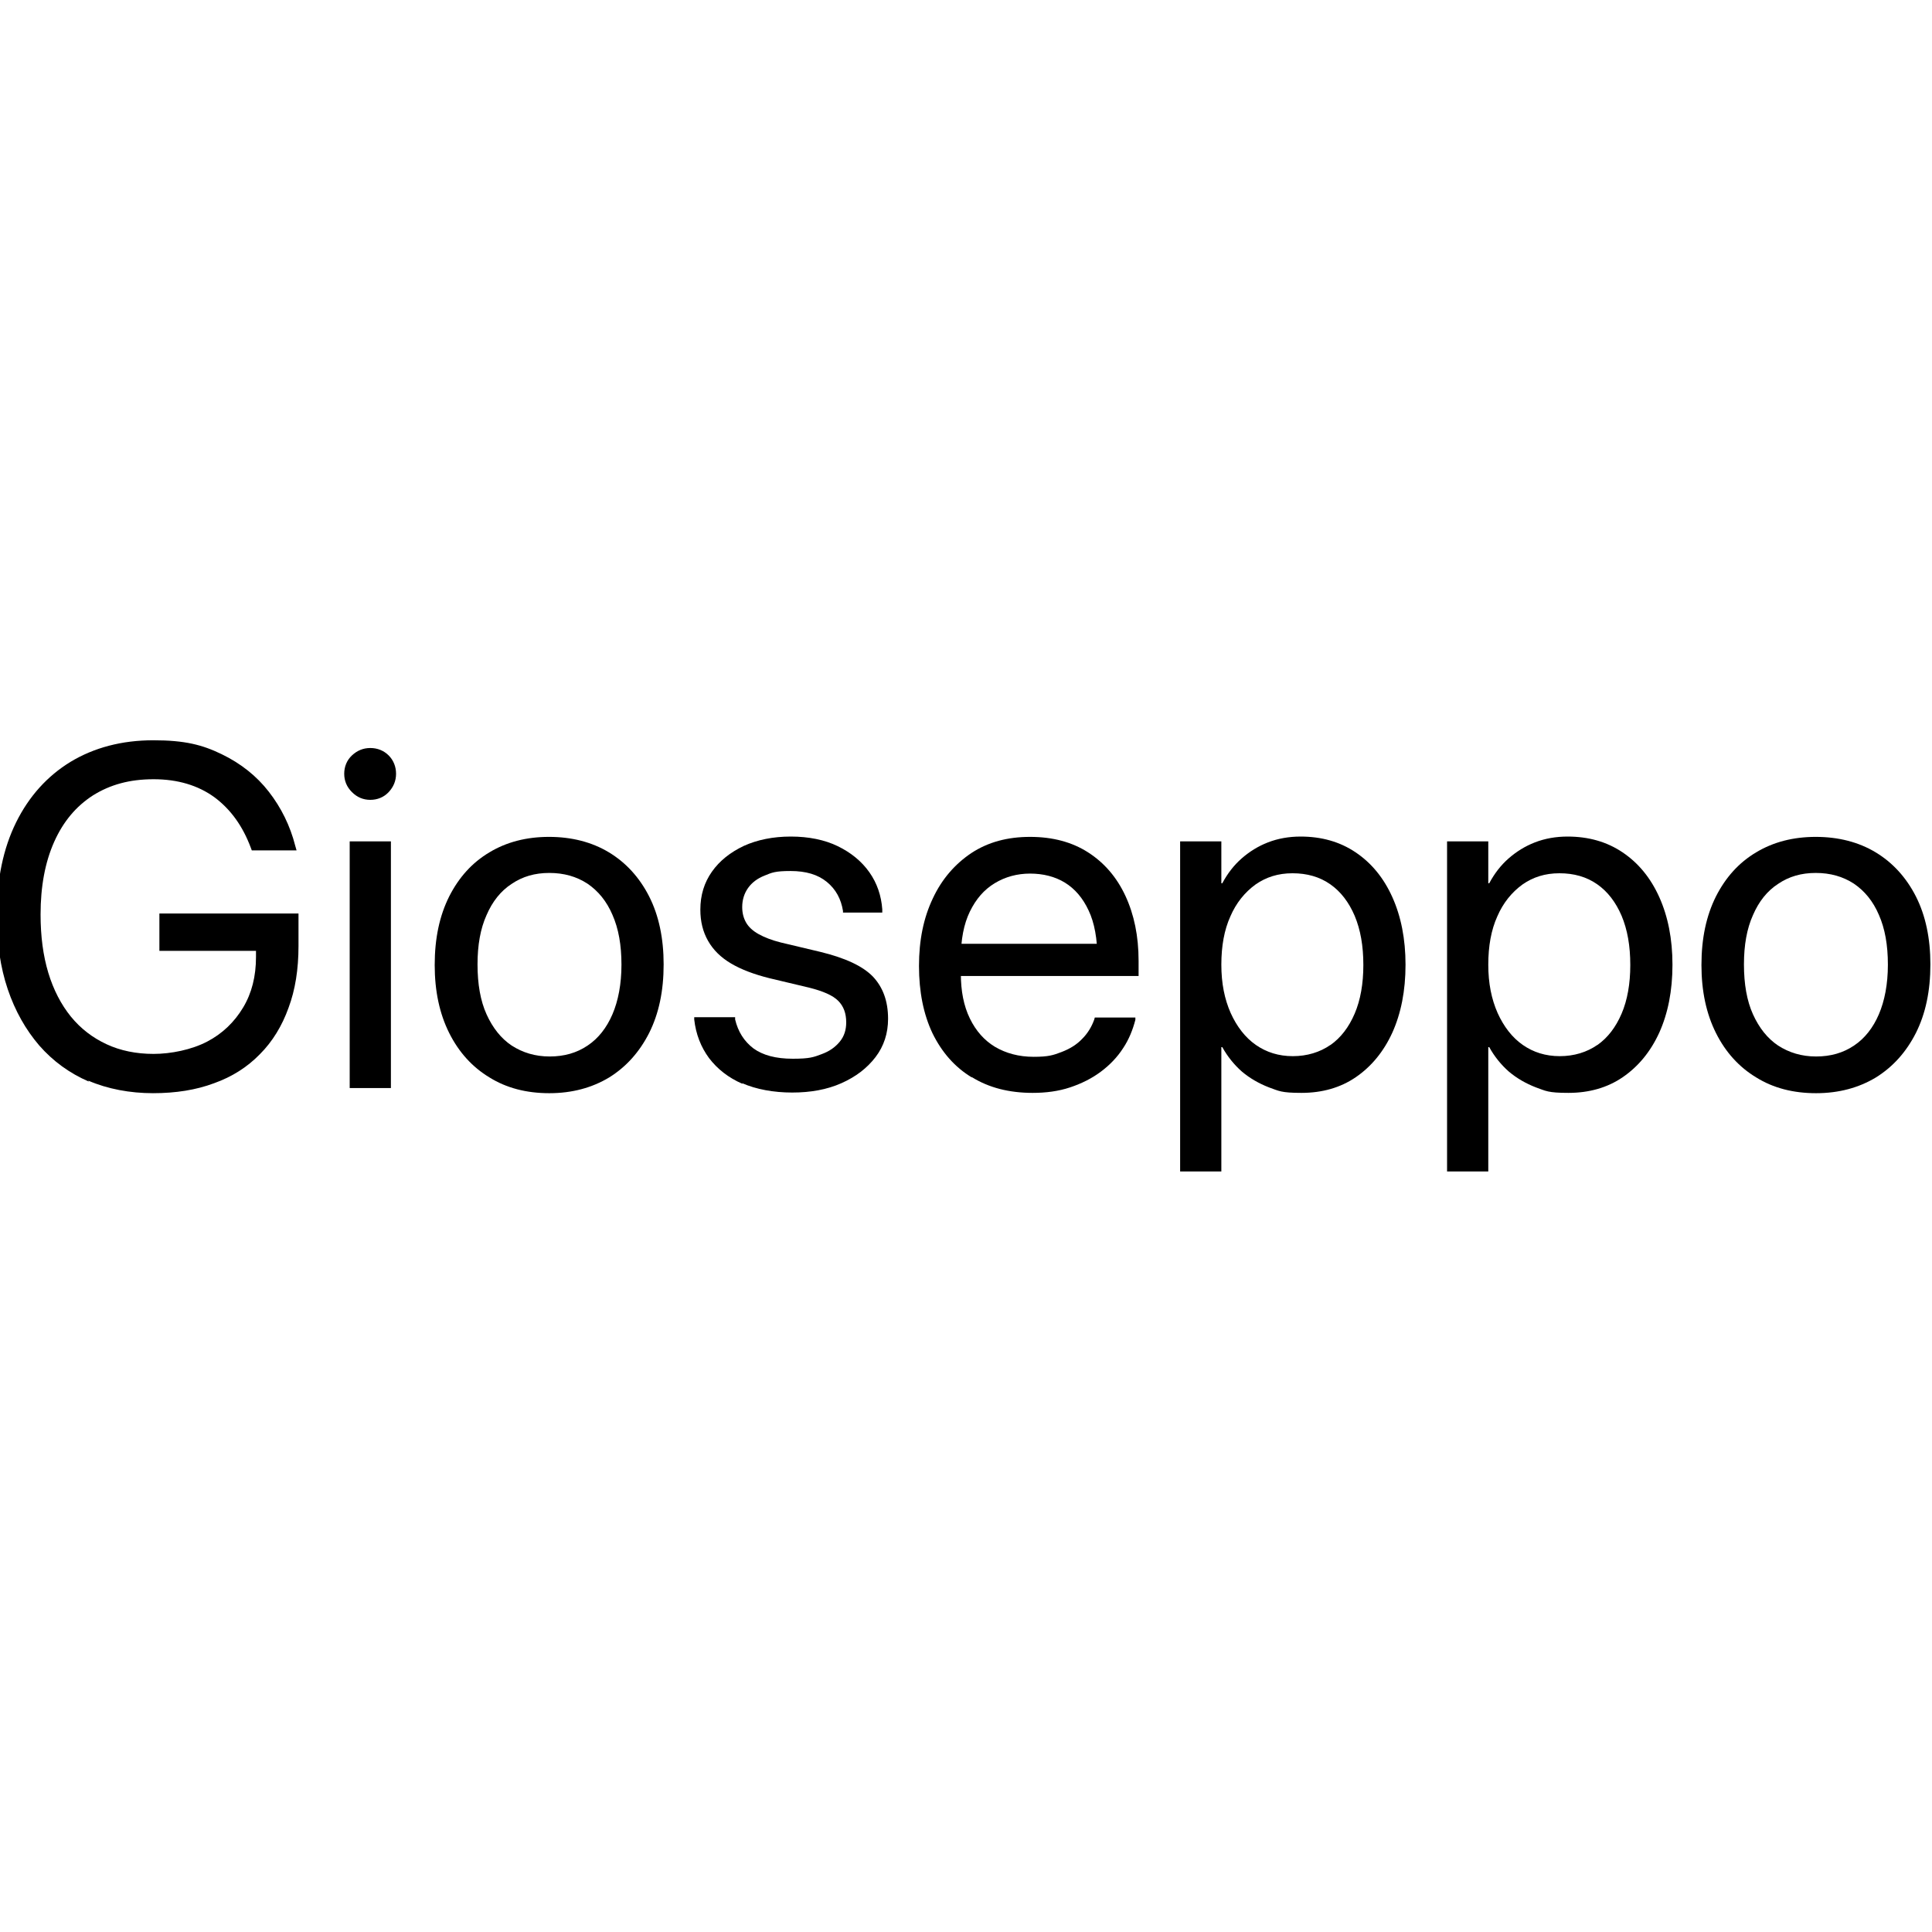
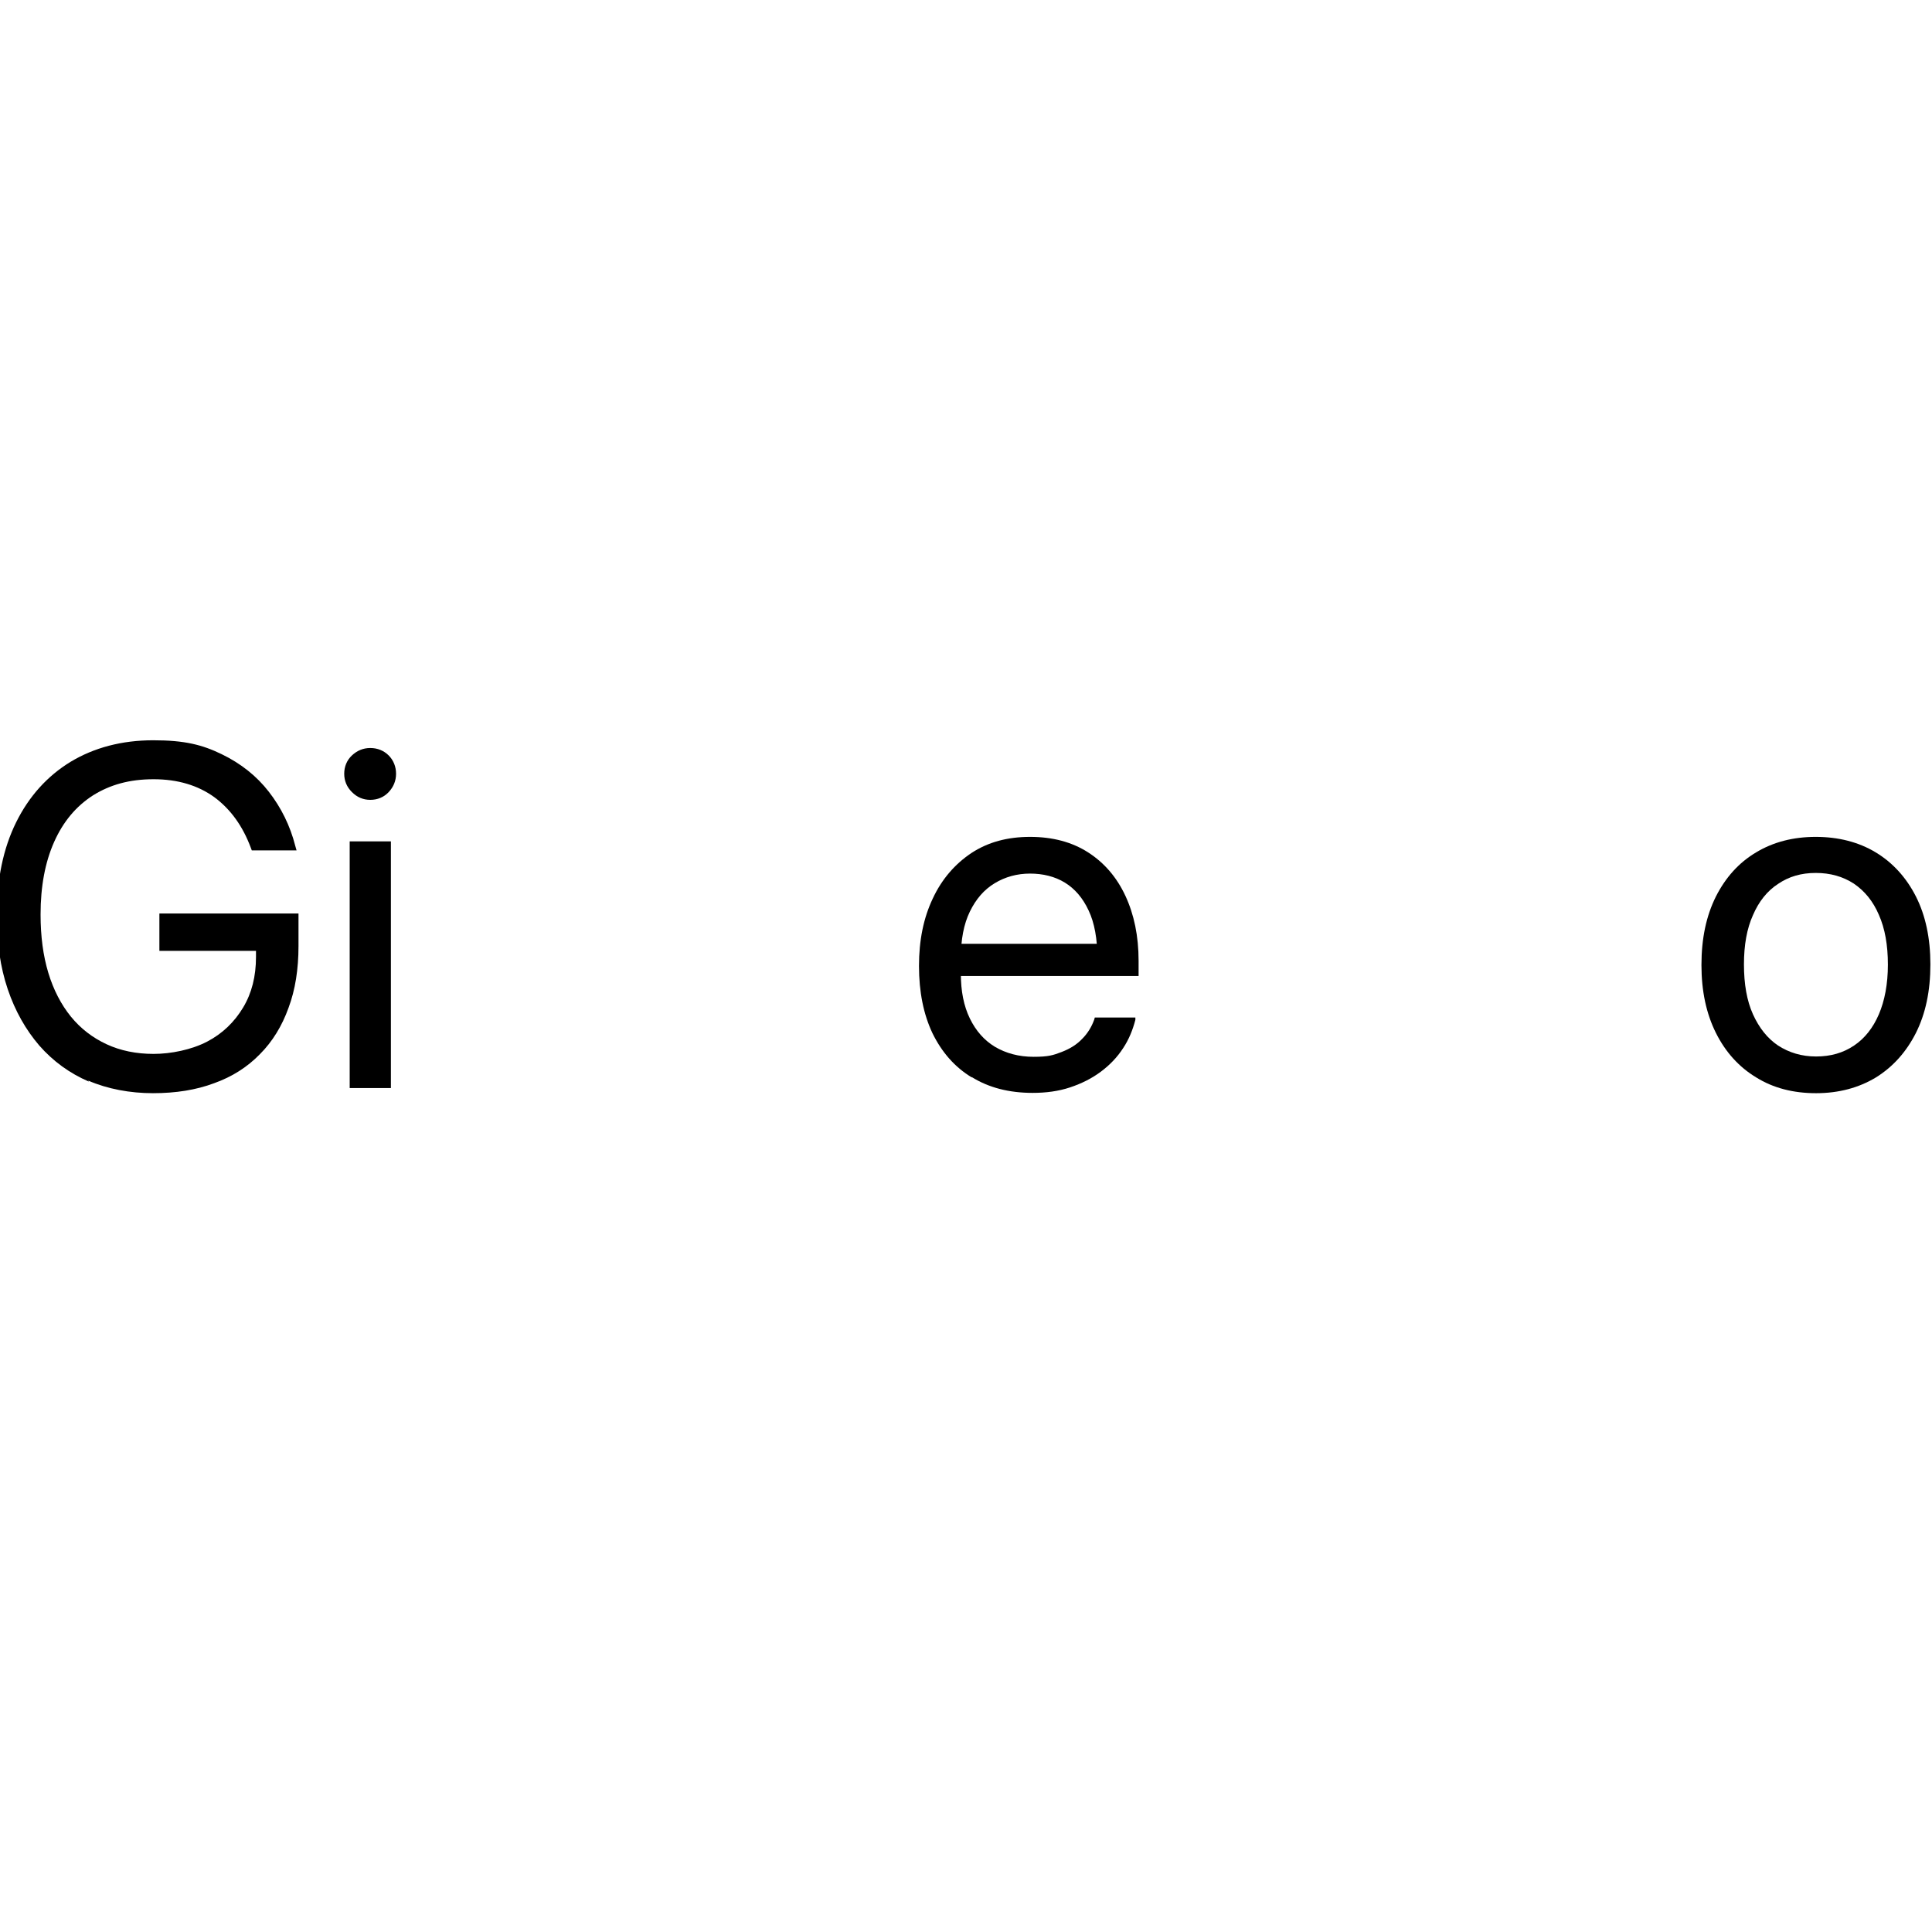
<svg xmlns="http://www.w3.org/2000/svg" id="_Слой_1" version="1.1" viewBox="0 0 600 600">
  <path d="M27.6,335.9c-6-2.6-11.1-6.3-15.4-11.2-4.2-4.9-7.5-10.7-9.8-17.5-2.3-6.8-3.4-14.5-3.4-22.9h0c0-11.2,2-20.8,6-28.9,4-8.1,9.7-14.4,16.9-18.8,7.3-4.4,15.9-6.7,25.7-6.7s15.2,1.4,21.2,4.3c6,2.9,10.9,6.8,14.7,11.7,3.8,4.9,6.6,10.5,8.2,16.8l.4,1.4h-13.9l-.3-.8c-2.5-6.7-6.2-11.9-11.3-15.7-5.1-3.7-11.4-5.6-18.9-5.6s-13.5,1.7-18.8,5c-5.3,3.4-9.3,8.2-12.1,14.5-2.8,6.3-4.2,13.8-4.2,22.5h0c0,6.8.8,12.8,2.4,18.1,1.6,5.3,4,9.9,7,13.6,3.1,3.8,6.8,6.6,11.1,8.6,4.3,2,9.2,3,14.6,3s11.8-1.3,16.6-3.8c4.8-2.5,8.5-6.1,11.2-10.6,2.7-4.5,4-9.7,4-15.7v-1.9h-30v-11.6h43.2v10.1c0,7.2-1,13.6-3.1,19.2-2,5.6-5,10.5-8.9,14.4-3.9,4-8.6,7-14.2,9-5.6,2.1-11.9,3.1-19,3.1s-14.1-1.3-20.1-3.9Z" />
  <path d="M109.3,246c-1.6-1.6-2.4-3.5-2.4-5.7s.8-4.2,2.4-5.7c1.6-1.5,3.5-2.3,5.7-2.3s4.2.8,5.7,2.3c1.5,1.5,2.3,3.5,2.3,5.7s-.8,4.1-2.3,5.7c-1.5,1.6-3.5,2.4-5.7,2.4s-4.1-.8-5.7-2.4ZM108.6,261.3h12.8v76.6h-12.8v-76.6Z" />
-   <path d="M152,334.6c-5.3-3.2-9.5-7.8-12.5-13.8-3-6-4.5-13-4.5-21.1h0c0-8.3,1.5-15.3,4.5-21.3,3-5.9,7.1-10.5,12.5-13.7,5.3-3.2,11.5-4.8,18.5-4.8s13.3,1.6,18.6,4.8c5.3,3.2,9.5,7.8,12.5,13.7,3,5.9,4.5,13,4.5,21.1h0c0,8.3-1.5,15.3-4.5,21.3-3,5.9-7.1,10.5-12.4,13.8-5.3,3.2-11.5,4.9-18.6,4.9s-13.3-1.6-18.6-4.9ZM182.5,324.7c3.3-2.2,5.9-5.5,7.7-9.7,1.8-4.2,2.8-9.4,2.8-15.4h0c0-6.1-.9-11.2-2.8-15.5-1.8-4.2-4.4-7.4-7.8-9.7-3.4-2.2-7.3-3.3-11.8-3.3s-8.3,1.1-11.7,3.4c-3.4,2.2-6,5.5-7.8,9.7-1.9,4.2-2.8,9.3-2.8,15.3h0c0,6.1.9,11.3,2.8,15.5,1.9,4.2,4.5,7.5,7.8,9.7,3.4,2.2,7.3,3.4,11.8,3.4s8.4-1.1,11.8-3.4Z" />
-   <path d="M230.6,336.6c-4.4-1.9-7.8-4.6-10.4-8-2.5-3.4-4.1-7.4-4.6-12v-.7c0,0,12.7,0,12.7,0v.7c.9,3.8,2.8,6.8,5.7,9,2.9,2.1,6.9,3.2,12.2,3.2s6.5-.5,8.9-1.4c2.5-.9,4.3-2.2,5.7-3.9s2-3.7,2-6h0c0-2.8-.8-5-2.5-6.7-1.7-1.7-4.7-3-9.1-4.1l-12.2-2.9c-4.8-1.2-8.8-2.7-12-4.6-3.2-1.9-5.5-4.2-7.1-7-1.6-2.8-2.4-6-2.4-9.7h0c0-4.5,1.2-8.4,3.6-11.8,2.4-3.4,5.7-6,9.9-8,4.2-1.9,9.1-2.9,14.6-2.9s10.5,1,14.6,3c4.1,2,7.4,4.7,9.8,8.1,2.4,3.4,3.7,7.3,4,11.5v1c0,0-12.2,0-12.2,0v-.5c-.6-3.7-2.2-6.7-5-9-2.8-2.3-6.5-3.4-11.3-3.4s-5.8.5-8,1.4c-2.3.9-4,2.2-5.2,3.9-1.2,1.7-1.8,3.7-1.8,5.9h0c0,1.8.4,3.4,1.2,4.8.8,1.4,2.1,2.6,3.9,3.6,1.8,1,4.1,1.9,6.9,2.6l12.2,2.9c7.8,1.9,13.2,4.4,16.4,7.7,3.1,3.3,4.7,7.6,4.7,13.1h0c0,4.5-1.3,8.5-3.9,11.9-2.6,3.4-6.1,6.1-10.6,8.1s-9.6,2.9-15.3,2.9-11.2-1-15.5-2.9Z" />
  <path d="M301.8,334.6c-5.3-3.2-9.3-7.8-12.2-13.7-2.8-5.9-4.2-12.9-4.2-20.9h0c0-8,1.4-14.9,4.3-21,2.8-6,6.9-10.7,12-14.1,5.2-3.4,11.2-5,18.2-5s13,1.6,18,4.8c5,3.2,8.9,7.7,11.6,13.5,2.7,5.8,4.1,12.5,4.1,20.2v4.7h-61.7v-10h55.4l-6.5,9.3v-4.9c0-5.9-.9-10.9-2.7-14.7-1.8-3.9-4.3-6.8-7.4-8.7-3.1-1.9-6.8-2.8-10.8-2.8s-7.7,1-11,3-5.8,4.9-7.7,8.8-2.8,8.7-2.8,14.4v4.9c0,5.4.9,10,2.8,13.9s4.5,6.8,7.8,8.8c3.4,2,7.4,3.1,12,3.1s6.1-.5,8.7-1.5c2.6-1,4.7-2.3,6.4-4.1,1.7-1.7,2.9-3.7,3.7-5.9l.2-.7h12.6v.7c-.8,3.1-2,6.1-3.8,8.8-1.8,2.8-4.1,5.2-6.9,7.3-2.8,2.1-6,3.7-9.6,4.9-3.6,1.2-7.5,1.7-11.6,1.7-7.3,0-13.6-1.6-18.9-4.9Z" />
-   <path d="M366.5,261.3h12.8v13h.3c1.6-3,3.6-5.6,6-7.7,2.4-2.1,5.1-3.8,8.2-5,3.1-1.2,6.5-1.8,10.1-1.8,6.5,0,12.2,1.6,17.1,4.9,4.9,3.3,8.7,7.9,11.4,13.9,2.7,6,4.1,13,4.1,21h0c0,8.1-1.4,15.1-4.1,21.1-2.7,5.9-6.5,10.5-11.3,13.8-4.8,3.3-10.5,4.9-16.9,4.9s-7-.6-10.1-1.7c-3.1-1.2-5.9-2.8-8.4-4.9-2.4-2.1-4.5-4.7-6.1-7.6h-.3v38.6h-12.8v-102.4ZM413.1,324.6c3.3-2.3,5.8-5.6,7.6-9.8,1.8-4.2,2.7-9.3,2.7-15.1h0c0-6-.9-11-2.7-15.3-1.8-4.2-4.3-7.5-7.6-9.8-3.3-2.3-7.2-3.4-11.7-3.4s-8.2,1.2-11.5,3.5c-3.3,2.4-6,5.7-7.8,9.9-1.9,4.2-2.8,9.2-2.8,15h0c0,5.8,1,10.7,2.9,15,1.9,4.2,4.5,7.6,7.8,9.9s7.1,3.5,11.5,3.5,8.4-1.2,11.7-3.5Z" />
-   <path d="M449.4,261.3h12.8v13h.3c1.6-3,3.6-5.6,6-7.7,2.4-2.1,5.1-3.8,8.2-5,3.1-1.2,6.5-1.8,10.1-1.8,6.5,0,12.2,1.6,17.1,4.9,4.9,3.3,8.7,7.9,11.4,13.9,2.7,6,4.1,13,4.1,21h0c0,8.1-1.4,15.1-4.1,21.1-2.7,5.9-6.5,10.5-11.3,13.8-4.8,3.3-10.5,4.9-16.9,4.9s-7-.6-10.1-1.7c-3.1-1.2-5.9-2.8-8.4-4.9-2.4-2.1-4.5-4.7-6.1-7.6h-.3v38.6h-12.8v-102.4ZM496,324.6c3.3-2.3,5.8-5.6,7.6-9.8,1.8-4.2,2.7-9.3,2.7-15.1h0c0-6-.9-11-2.7-15.3-1.8-4.2-4.3-7.5-7.6-9.8-3.3-2.3-7.2-3.4-11.7-3.4s-8.2,1.2-11.5,3.5c-3.3,2.4-6,5.7-7.8,9.9-1.9,4.2-2.8,9.2-2.8,15h0c0,5.8,1,10.7,2.9,15,1.9,4.2,4.5,7.6,7.8,9.9s7.1,3.5,11.5,3.5,8.4-1.2,11.7-3.5Z" />
  <path d="M545.4,334.6c-5.3-3.2-9.5-7.8-12.5-13.8-3-6-4.5-13-4.5-21.1h0c0-8.3,1.5-15.3,4.5-21.3,3-5.9,7.1-10.5,12.5-13.7,5.3-3.2,11.5-4.8,18.5-4.8s13.3,1.6,18.6,4.8c5.3,3.2,9.5,7.8,12.5,13.7,3,5.9,4.5,13,4.5,21.1h0c0,8.3-1.5,15.3-4.5,21.3-3,5.9-7.1,10.5-12.4,13.8-5.3,3.2-11.5,4.9-18.6,4.9s-13.3-1.6-18.6-4.9ZM575.8,324.7c3.3-2.2,5.9-5.5,7.7-9.7,1.8-4.2,2.8-9.4,2.8-15.4h0c0-6.1-.9-11.2-2.8-15.5-1.8-4.2-4.4-7.4-7.8-9.7-3.4-2.2-7.3-3.3-11.8-3.3s-8.3,1.1-11.7,3.4c-3.4,2.2-6,5.5-7.8,9.7-1.9,4.2-2.8,9.3-2.8,15.3h0c0,6.1.9,11.3,2.8,15.5,1.9,4.2,4.5,7.5,7.8,9.7,3.4,2.2,7.3,3.4,11.8,3.4s8.4-1.1,11.8-3.4Z" />
</svg>